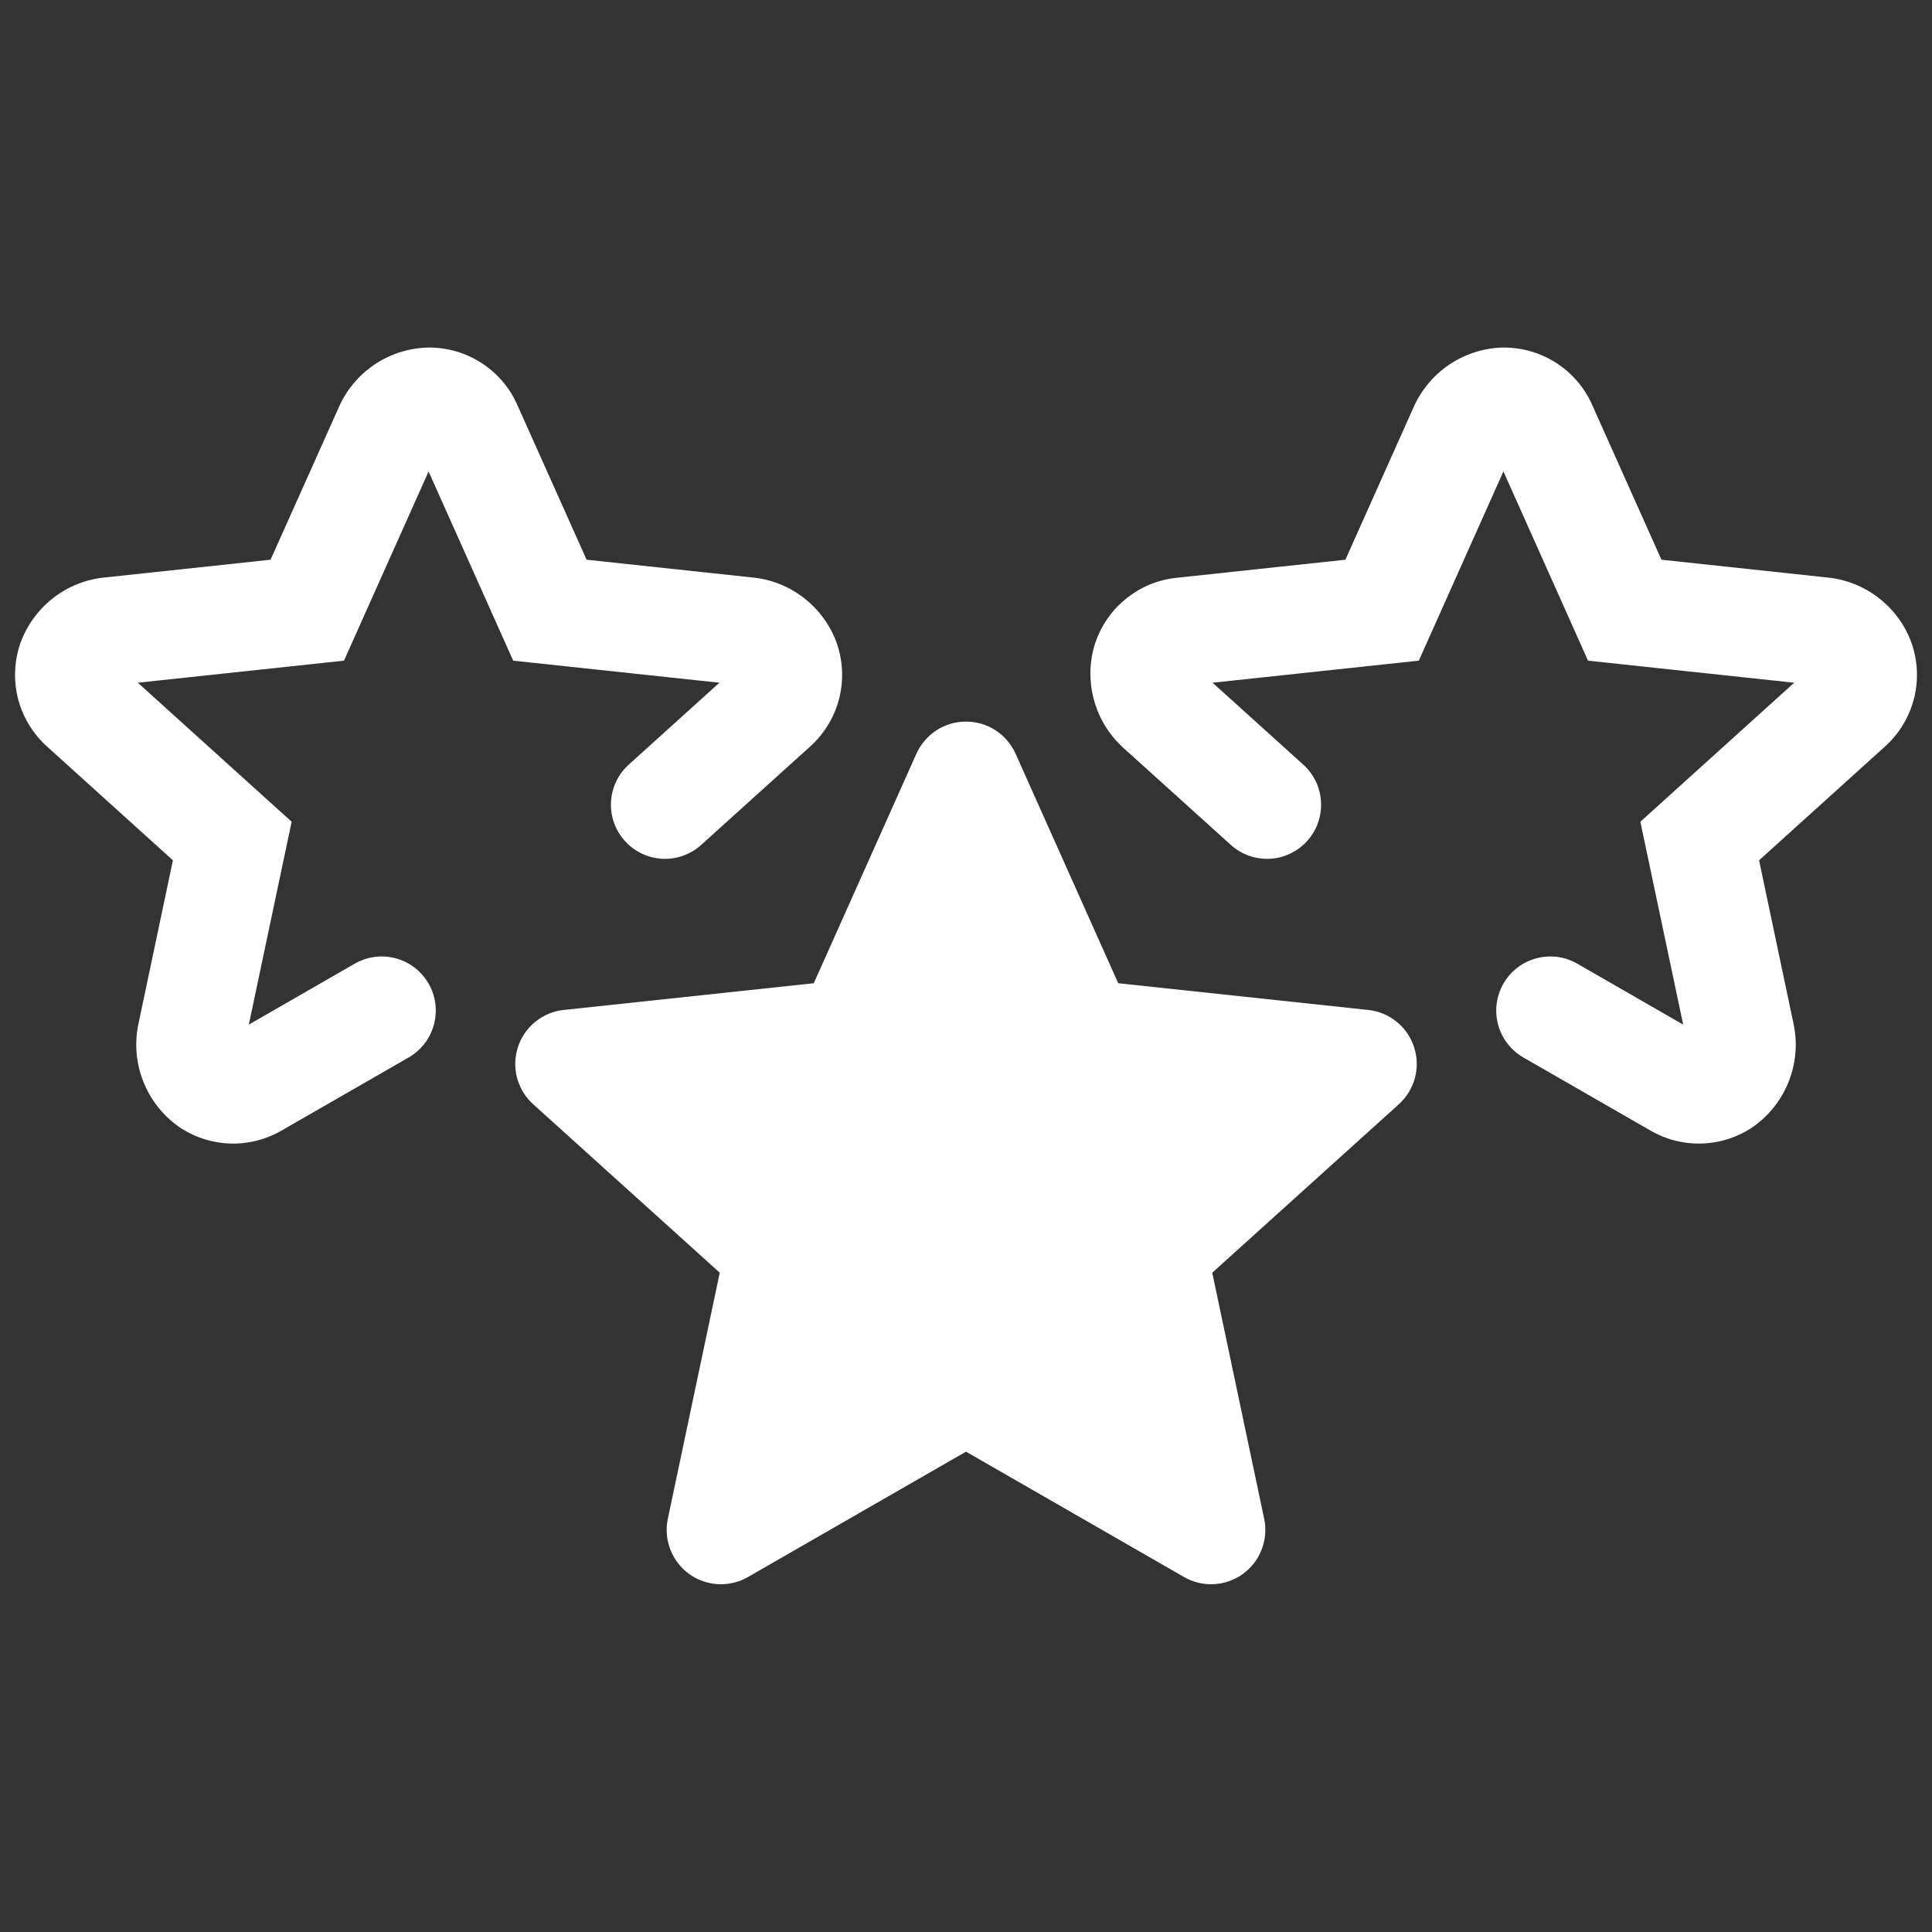
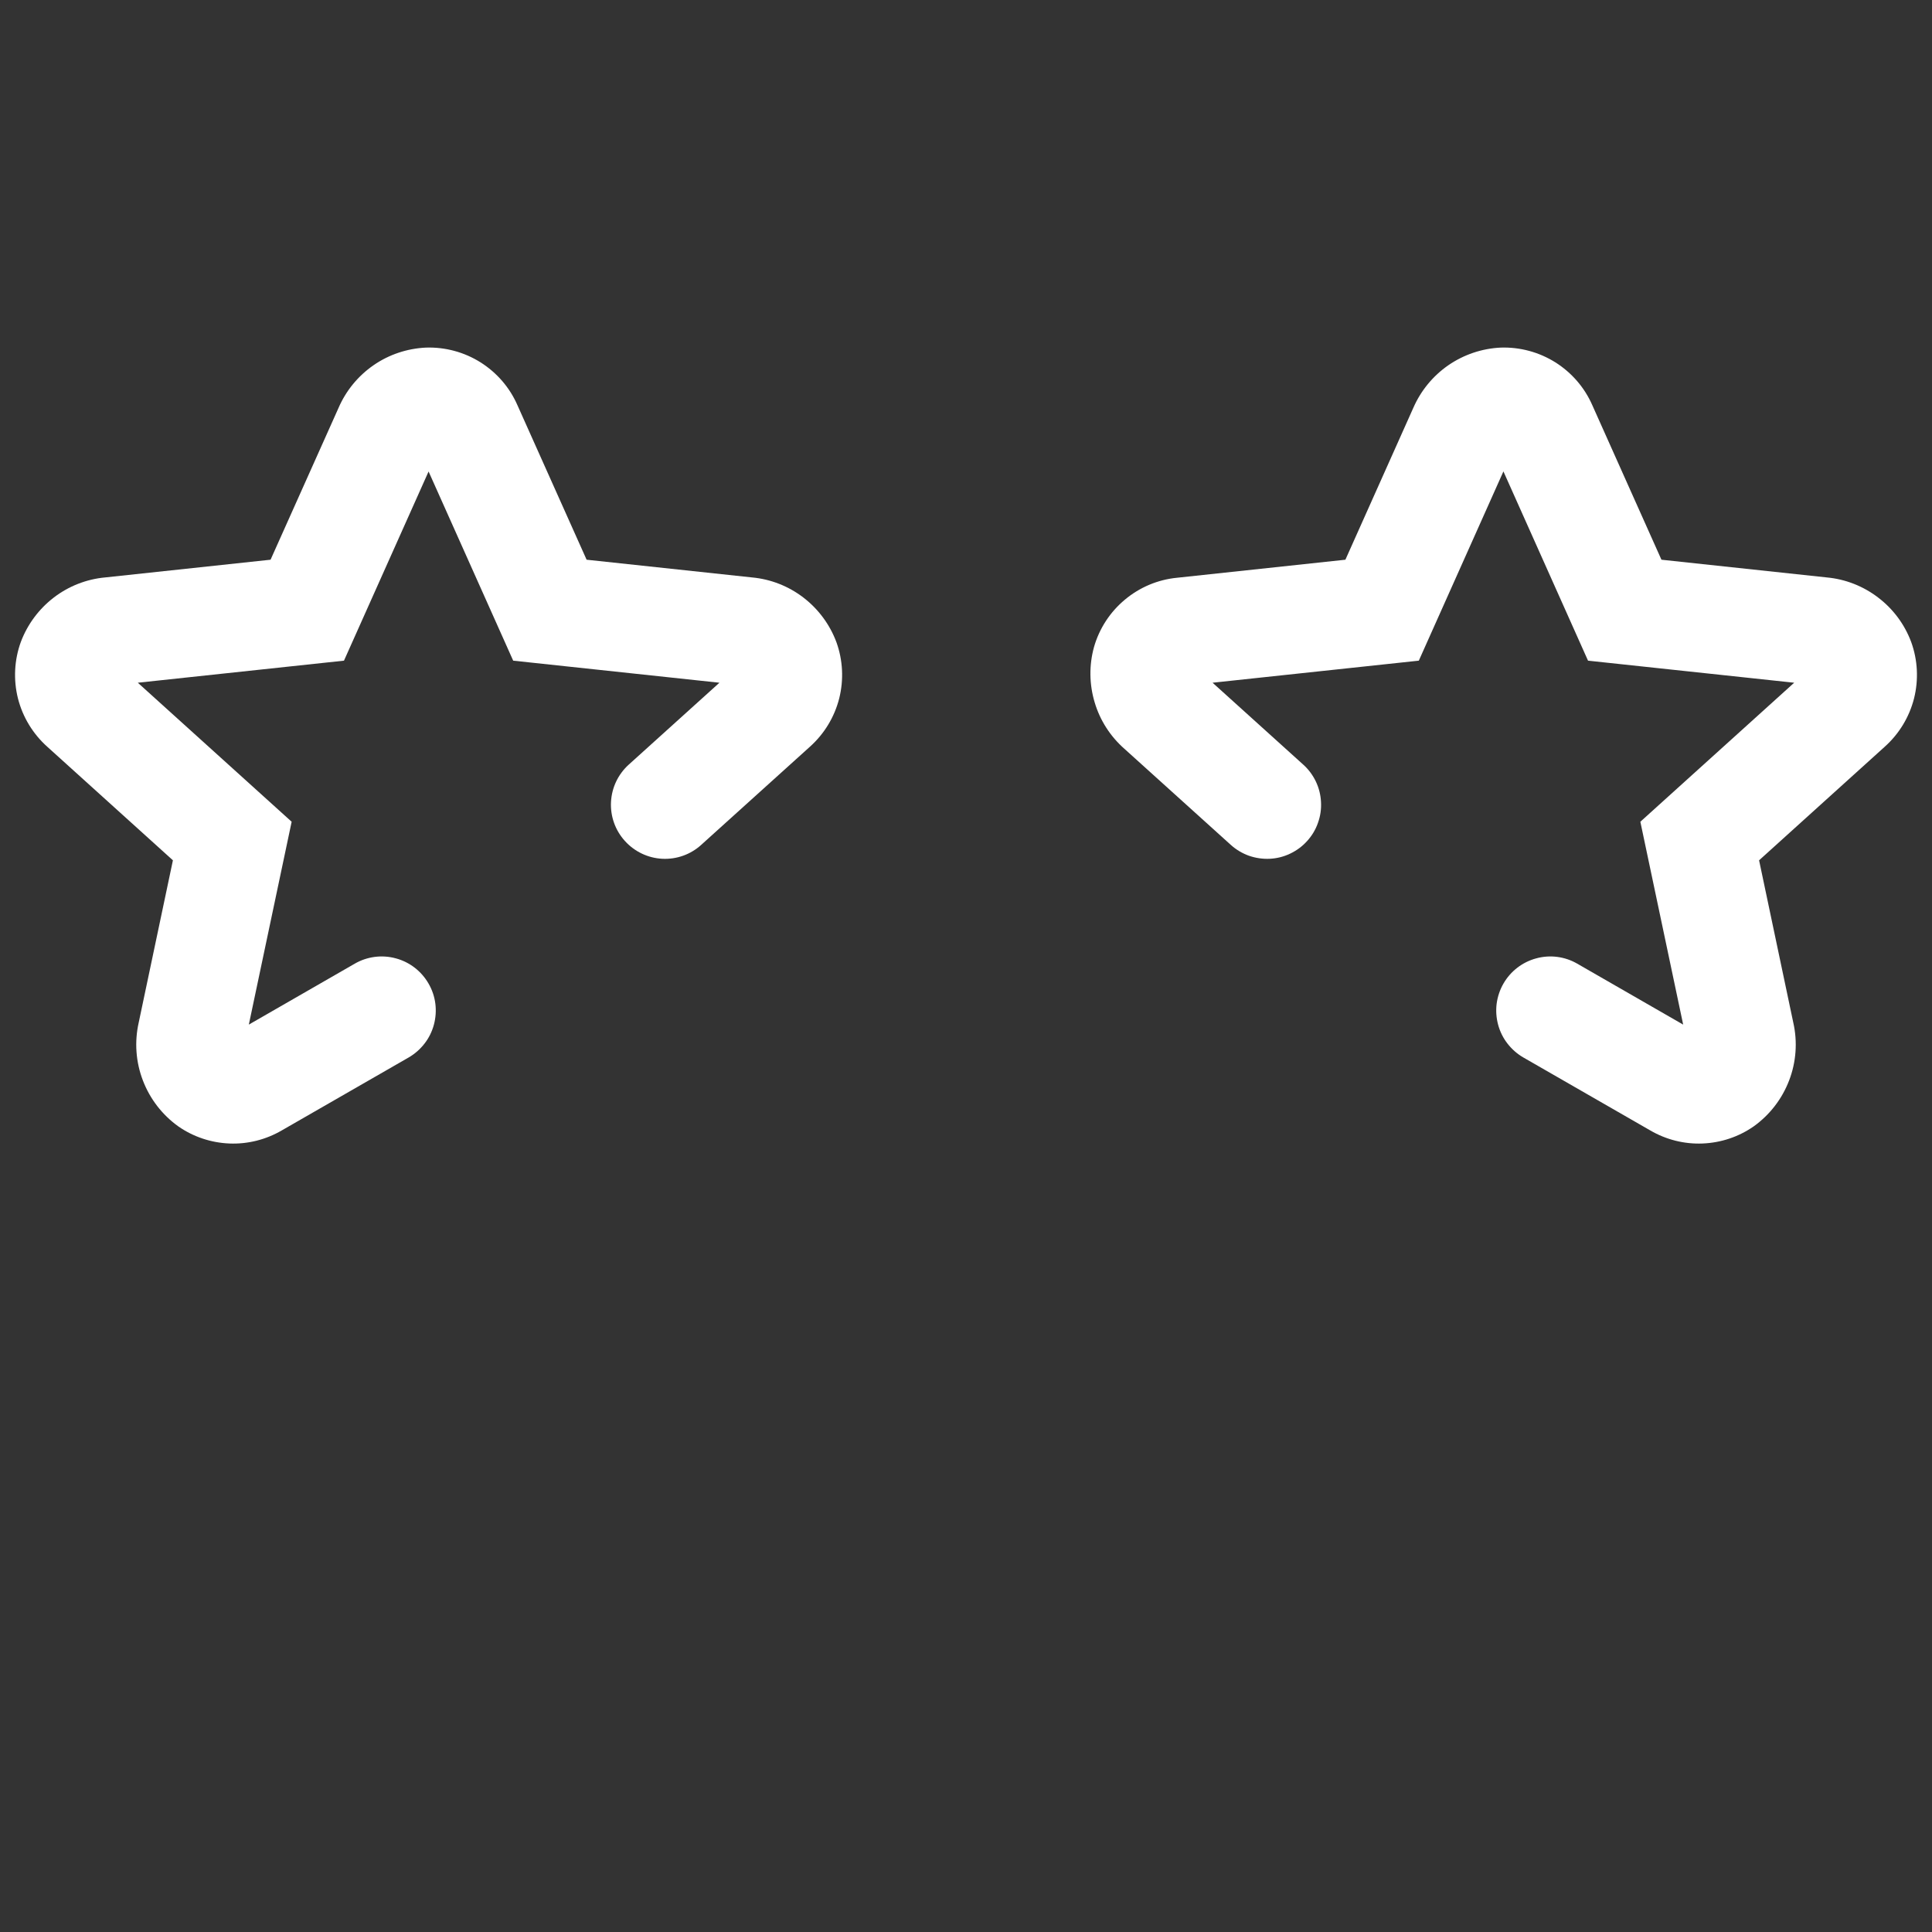
<svg xmlns="http://www.w3.org/2000/svg" width="24" height="24" viewBox="0 0 24 24" fill="none">
  <rect x="0" y="0" width="24" height="24" fill="#333333" stroke="none" />
-   <path d="M16.997 12.546L13.891 12.214L12.616 9.363C12.562 9.244 12.476 9.143 12.367 9.072C12.258 9.001 12.13 8.964 12 8.964C11.87 8.964 11.742 9.001 11.633 9.072C11.524 9.143 11.438 9.244 11.384 9.363L10.109 12.214L7.003 12.546C6.874 12.559 6.751 12.611 6.65 12.693C6.549 12.774 6.474 12.884 6.434 13.008C6.393 13.132 6.39 13.264 6.423 13.39C6.457 13.516 6.526 13.629 6.623 13.717L8.941 15.81L8.296 18.867C8.269 18.994 8.28 19.127 8.327 19.248C8.374 19.37 8.454 19.475 8.56 19.552C8.665 19.628 8.79 19.672 8.92 19.679C9.05 19.686 9.18 19.655 9.292 19.59L12 18.033L14.708 19.59C14.82 19.655 14.95 19.686 15.08 19.679C15.21 19.672 15.335 19.628 15.44 19.552C15.546 19.475 15.627 19.37 15.673 19.248C15.72 19.127 15.731 18.994 15.704 18.867L15.059 15.81L17.377 13.717C17.474 13.629 17.543 13.516 17.577 13.39C17.61 13.264 17.607 13.132 17.566 13.008C17.526 12.884 17.451 12.774 17.35 12.693C17.249 12.611 17.126 12.559 16.997 12.546Z" fill="white" />
  <path d="M23.741 7.974C23.659 7.755 23.517 7.564 23.331 7.423C23.146 7.281 22.924 7.194 22.692 7.173L20.639 6.953L19.78 5.033C19.684 4.814 19.524 4.629 19.321 4.501C19.118 4.374 18.882 4.31 18.642 4.318C18.409 4.329 18.184 4.405 17.992 4.537C17.8 4.67 17.649 4.854 17.556 5.068L16.713 6.953L14.622 7.177C14.384 7.2 14.158 7.295 13.974 7.449C13.79 7.602 13.656 7.807 13.59 8.038C13.528 8.263 13.531 8.5 13.598 8.724C13.664 8.948 13.793 9.148 13.968 9.302L15.289 10.495C15.354 10.554 15.431 10.6 15.514 10.63C15.597 10.659 15.685 10.672 15.773 10.668C15.861 10.664 15.948 10.642 16.027 10.604C16.107 10.566 16.179 10.513 16.238 10.447C16.297 10.382 16.343 10.306 16.372 10.222C16.402 10.139 16.415 10.051 16.41 9.963C16.406 9.875 16.384 9.788 16.346 9.708C16.308 9.629 16.255 9.557 16.189 9.498L15.063 8.481L17.625 8.207L18.676 5.856L19.727 8.207L22.288 8.481L20.377 10.208L20.909 12.728L19.593 11.971C19.439 11.882 19.256 11.858 19.084 11.905C18.912 11.951 18.765 12.064 18.676 12.219C18.632 12.295 18.604 12.38 18.592 12.467C18.581 12.555 18.587 12.643 18.61 12.729C18.633 12.814 18.672 12.894 18.726 12.963C18.78 13.033 18.847 13.092 18.923 13.136L20.499 14.042C20.696 14.157 20.921 14.214 21.149 14.205C21.377 14.196 21.597 14.123 21.784 13.993C21.984 13.85 22.137 13.652 22.225 13.422C22.313 13.193 22.331 12.943 22.277 12.704L21.852 10.687L23.412 9.277C23.591 9.117 23.718 8.908 23.777 8.676C23.835 8.444 23.823 8.199 23.741 7.974Z" fill="white" />
  <path d="M5.324 5.857L6.375 8.207L8.937 8.481L7.811 9.498C7.678 9.618 7.599 9.785 7.59 9.963C7.581 10.141 7.643 10.315 7.763 10.447C7.882 10.579 8.049 10.659 8.227 10.668C8.405 10.677 8.579 10.615 8.711 10.495L10.06 9.277C10.239 9.117 10.366 8.908 10.425 8.676C10.483 8.444 10.471 8.199 10.389 7.974C10.307 7.756 10.165 7.565 9.98 7.423C9.795 7.281 9.573 7.194 9.341 7.173L7.287 6.953L6.428 5.034C6.332 4.814 6.172 4.629 5.969 4.501C5.767 4.374 5.53 4.31 5.291 4.318C5.058 4.329 4.832 4.404 4.64 4.537C4.448 4.67 4.297 4.854 4.205 5.068L3.361 6.953L1.307 7.173C1.075 7.194 0.853 7.281 0.668 7.423C0.483 7.565 0.341 7.756 0.259 7.974C0.177 8.199 0.165 8.444 0.223 8.676C0.282 8.908 0.409 9.117 0.588 9.277L2.148 10.687L1.723 12.703C1.669 12.943 1.687 13.193 1.775 13.422C1.863 13.652 2.016 13.85 2.216 13.993C2.403 14.123 2.624 14.196 2.851 14.205C3.079 14.214 3.304 14.157 3.501 14.042L5.077 13.136C5.153 13.092 5.22 13.033 5.274 12.963C5.328 12.894 5.367 12.814 5.39 12.729C5.413 12.643 5.419 12.555 5.408 12.467C5.397 12.38 5.368 12.295 5.324 12.219C5.235 12.064 5.089 11.951 4.917 11.905C4.745 11.858 4.561 11.882 4.407 11.971L3.091 12.728L3.623 10.208L1.712 8.481L4.273 8.207L5.324 5.857Z" fill="white" />
</svg>